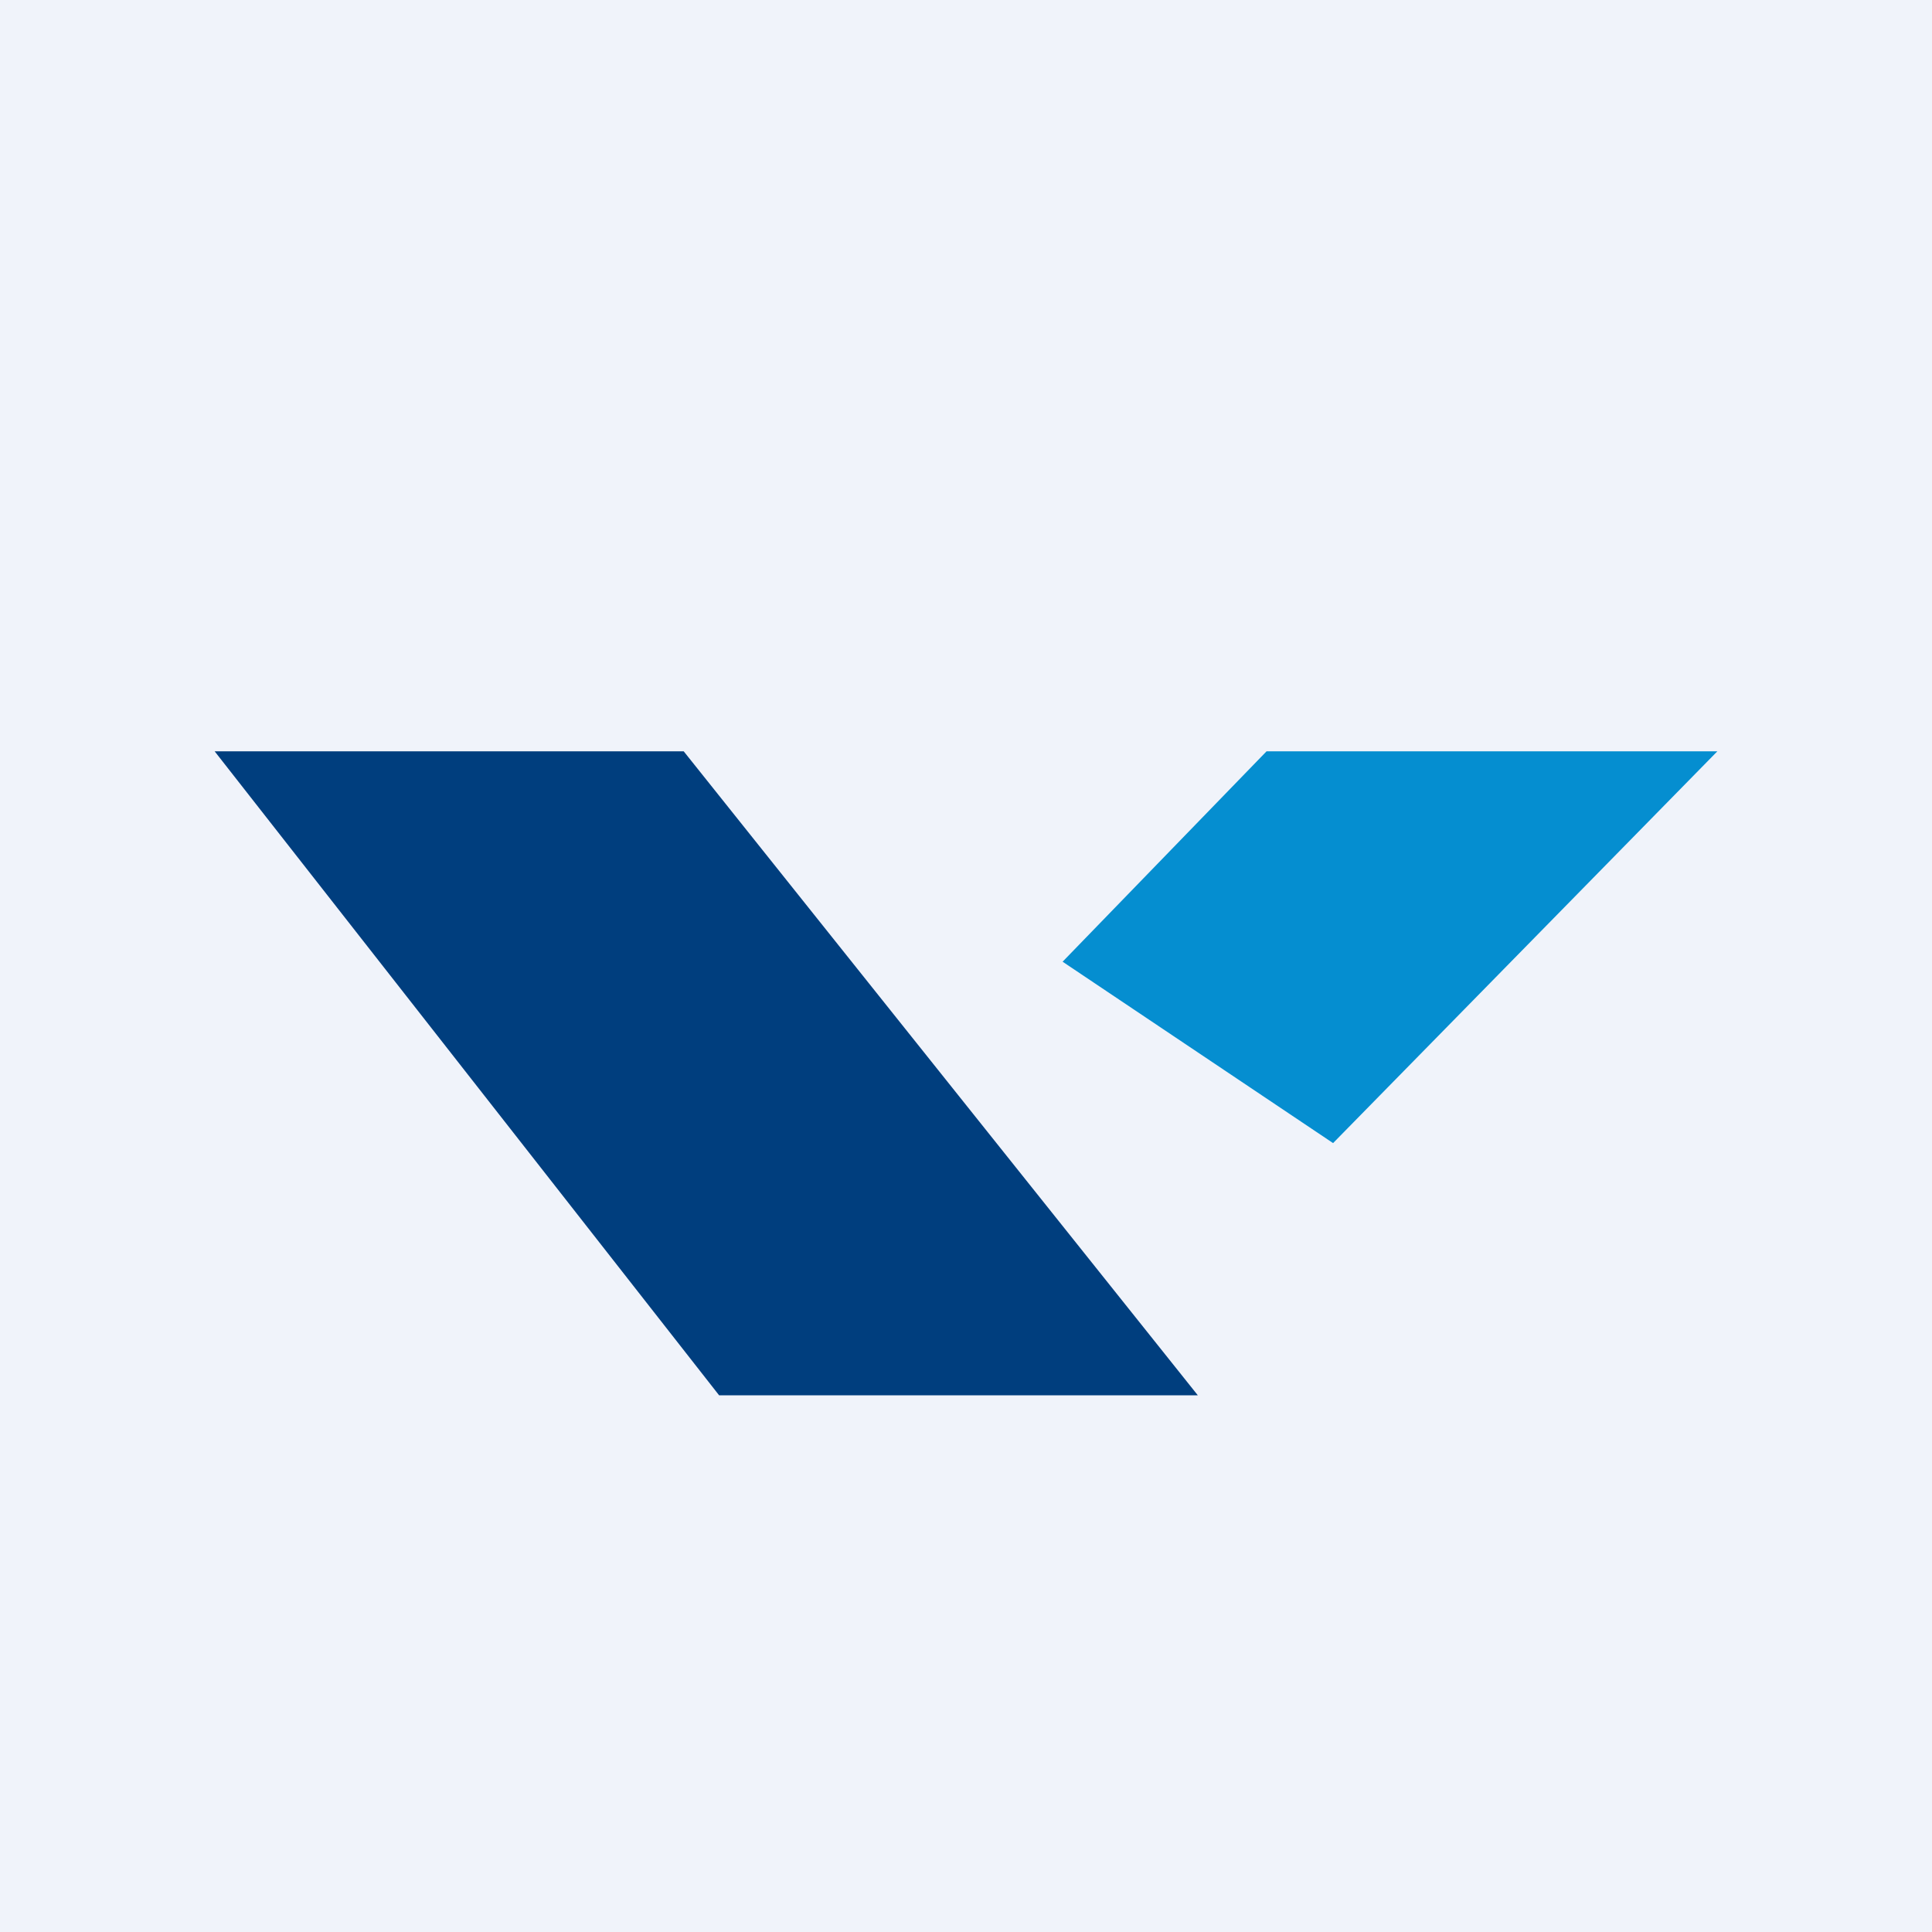
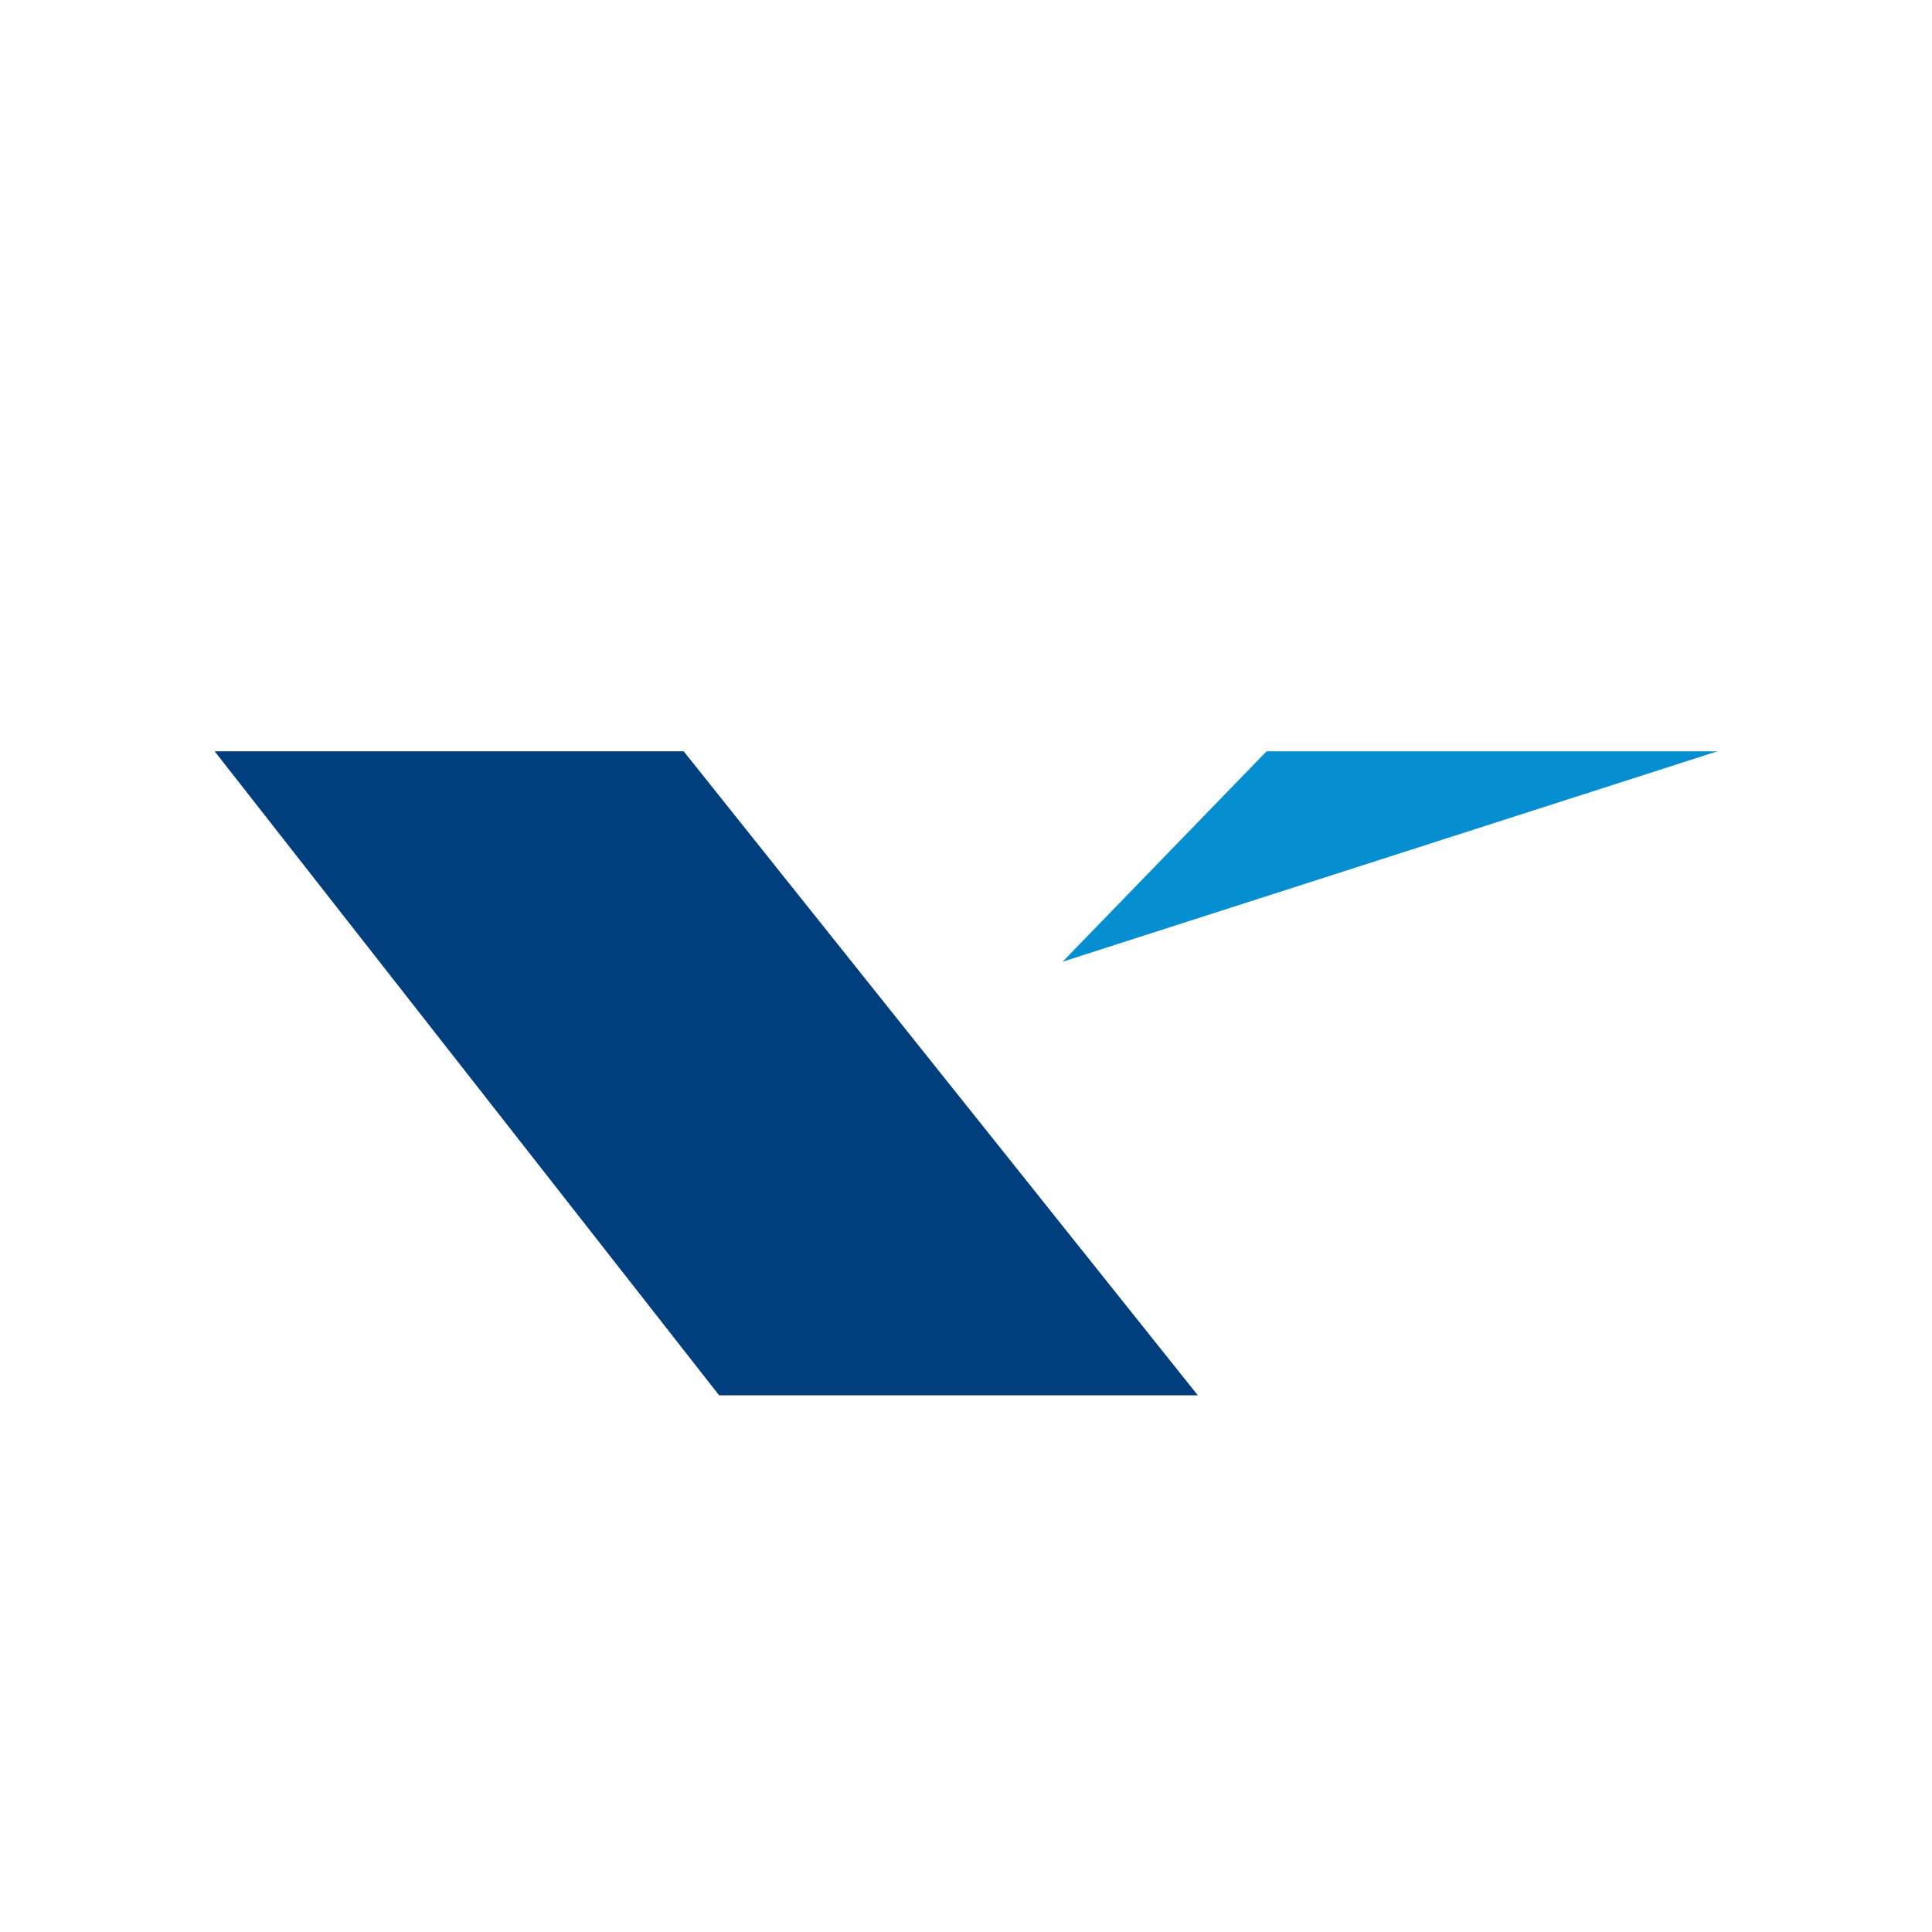
<svg xmlns="http://www.w3.org/2000/svg" width="18" height="18" viewBox="0 0 18 18">
-   <path fill="#F0F3FA" d="M0 0h18v18H0z" />
  <path d="M6.37 7H2l4.7 6h4.46L6.37 7Z" fill="#003E7E" />
-   <path d="M16 7h-4.2L9.9 8.96l2.52 1.69L16 7Z" fill="#058ED0" />
+   <path d="M16 7h-4.2L9.9 8.96L16 7Z" fill="#058ED0" />
</svg>